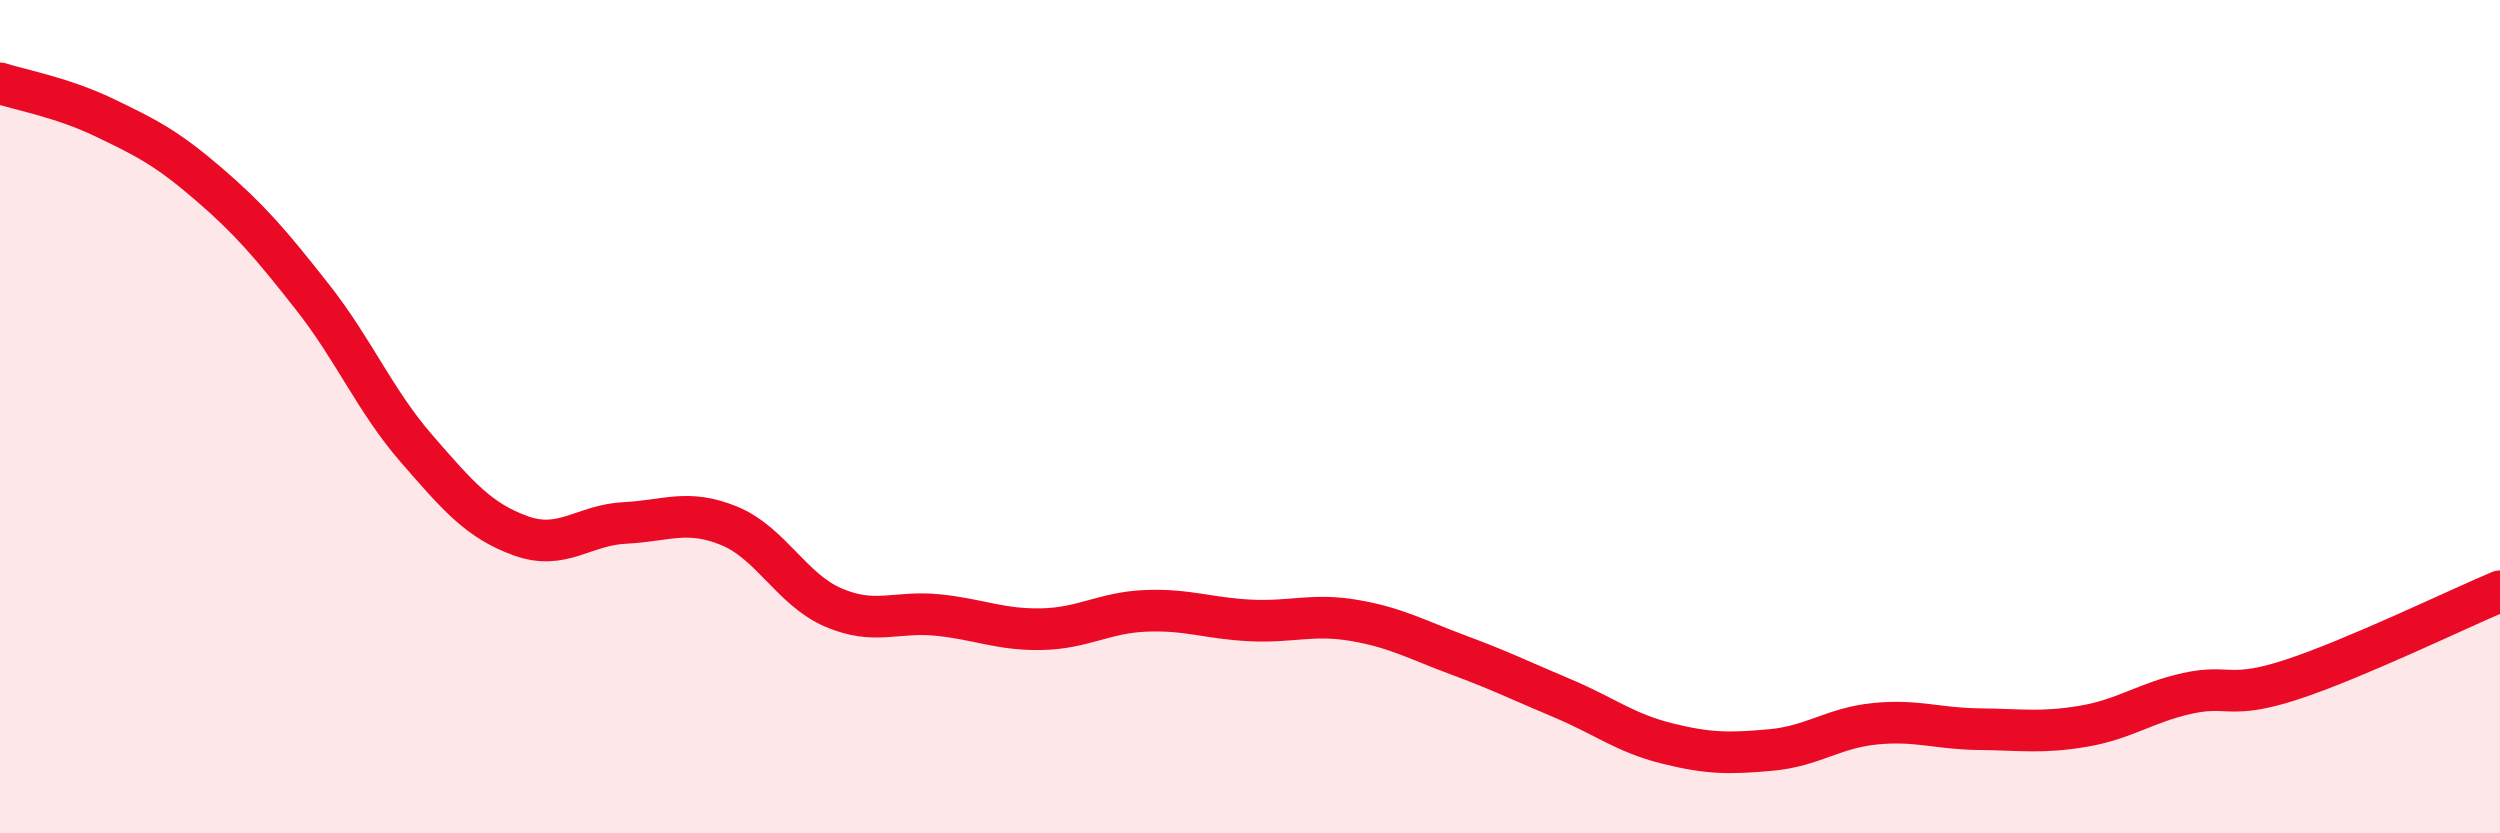
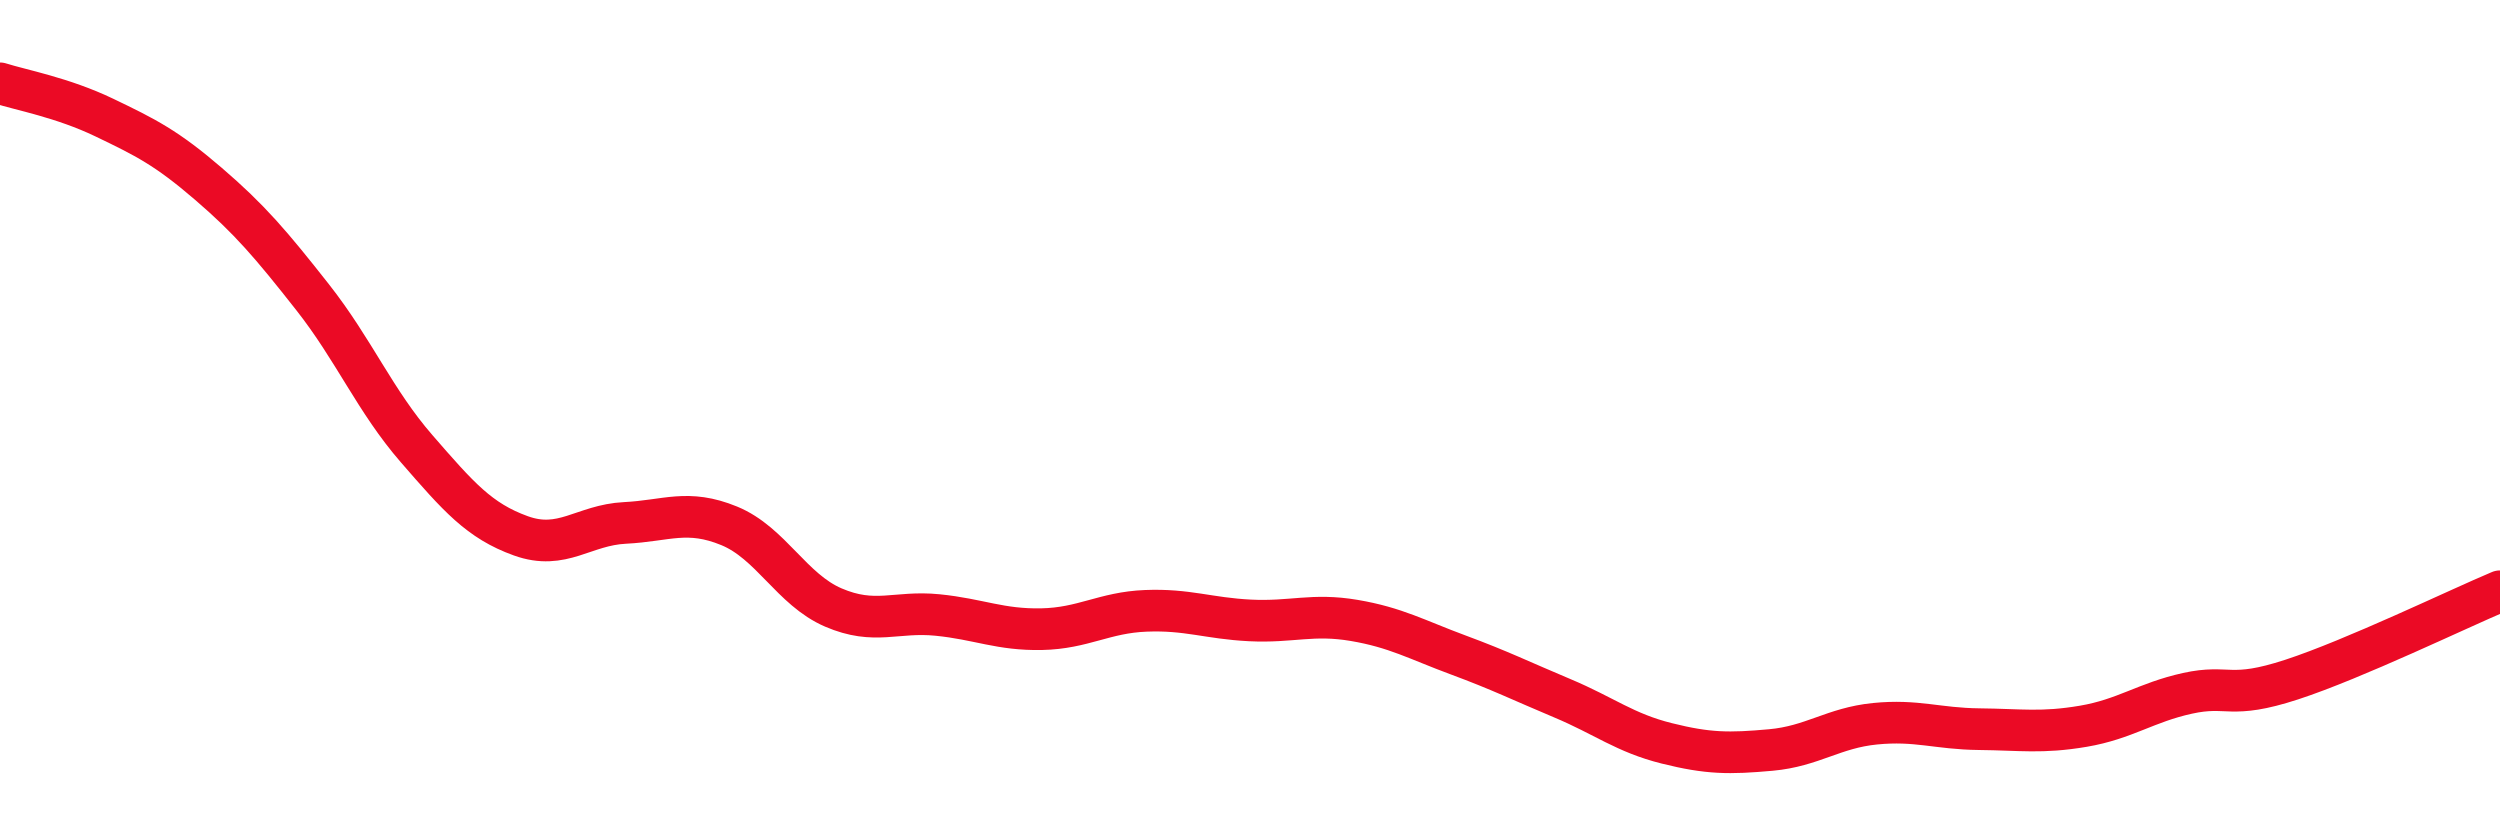
<svg xmlns="http://www.w3.org/2000/svg" width="60" height="20" viewBox="0 0 60 20">
-   <path d="M 0,2 C 0.5,2.16 1.5,2.34 2.5,2.82 C 3.5,3.3 4,3.55 5,4.41 C 6,5.27 6.5,5.86 7.5,7.13 C 8.5,8.4 9,9.62 10,10.77 C 11,11.92 11.5,12.5 12.5,12.86 C 13.5,13.22 14,12.6 15,12.55 C 16,12.5 16.5,12.21 17.5,12.62 C 18.5,13.03 19,14.15 20,14.58 C 21,15.01 21.5,14.66 22.5,14.76 C 23.5,14.86 24,15.12 25,15.1 C 26,15.08 26.5,14.7 27.5,14.66 C 28.5,14.62 29,14.84 30,14.89 C 31,14.94 31.5,14.72 32.5,14.89 C 33.5,15.06 34,15.35 35,15.72 C 36,16.09 36.5,16.34 37.5,16.76 C 38.5,17.18 39,17.59 40,17.84 C 41,18.09 41.5,18.09 42.5,18 C 43.5,17.91 44,17.47 45,17.37 C 46,17.27 46.5,17.49 47.5,17.5 C 48.5,17.51 49,17.6 50,17.43 C 51,17.26 51.5,16.86 52.5,16.64 C 53.5,16.42 53.5,16.8 55,16.31 C 56.5,15.82 59,14.61 60,14.19L60 20L0 20Z" fill="#EB0A25" opacity="0.1" stroke-linecap="round" stroke-linejoin="round" />
  <path d="M 0,2 C 0.5,2.16 1.5,2.34 2.5,2.82 C 3.5,3.3 4,3.55 5,4.41 C 6,5.27 6.5,5.86 7.5,7.13 C 8.5,8.4 9,9.62 10,10.77 C 11,11.92 11.5,12.5 12.5,12.86 C 13.5,13.22 14,12.6 15,12.55 C 16,12.5 16.5,12.21 17.5,12.62 C 18.5,13.03 19,14.15 20,14.58 C 21,15.01 21.5,14.66 22.5,14.76 C 23.5,14.86 24,15.12 25,15.1 C 26,15.08 26.5,14.7 27.5,14.66 C 28.5,14.62 29,14.84 30,14.89 C 31,14.94 31.5,14.72 32.5,14.89 C 33.5,15.06 34,15.35 35,15.72 C 36,16.09 36.5,16.34 37.5,16.76 C 38.5,17.18 39,17.59 40,17.84 C 41,18.09 41.5,18.09 42.5,18 C 43.5,17.91 44,17.47 45,17.37 C 46,17.27 46.5,17.49 47.5,17.5 C 48.5,17.51 49,17.6 50,17.43 C 51,17.26 51.5,16.86 52.5,16.64 C 53.5,16.42 53.5,16.8 55,16.31 C 56.5,15.82 59,14.61 60,14.19" stroke="#EB0A25" stroke-width="1" fill="none" stroke-linecap="round" stroke-linejoin="round" />
</svg>